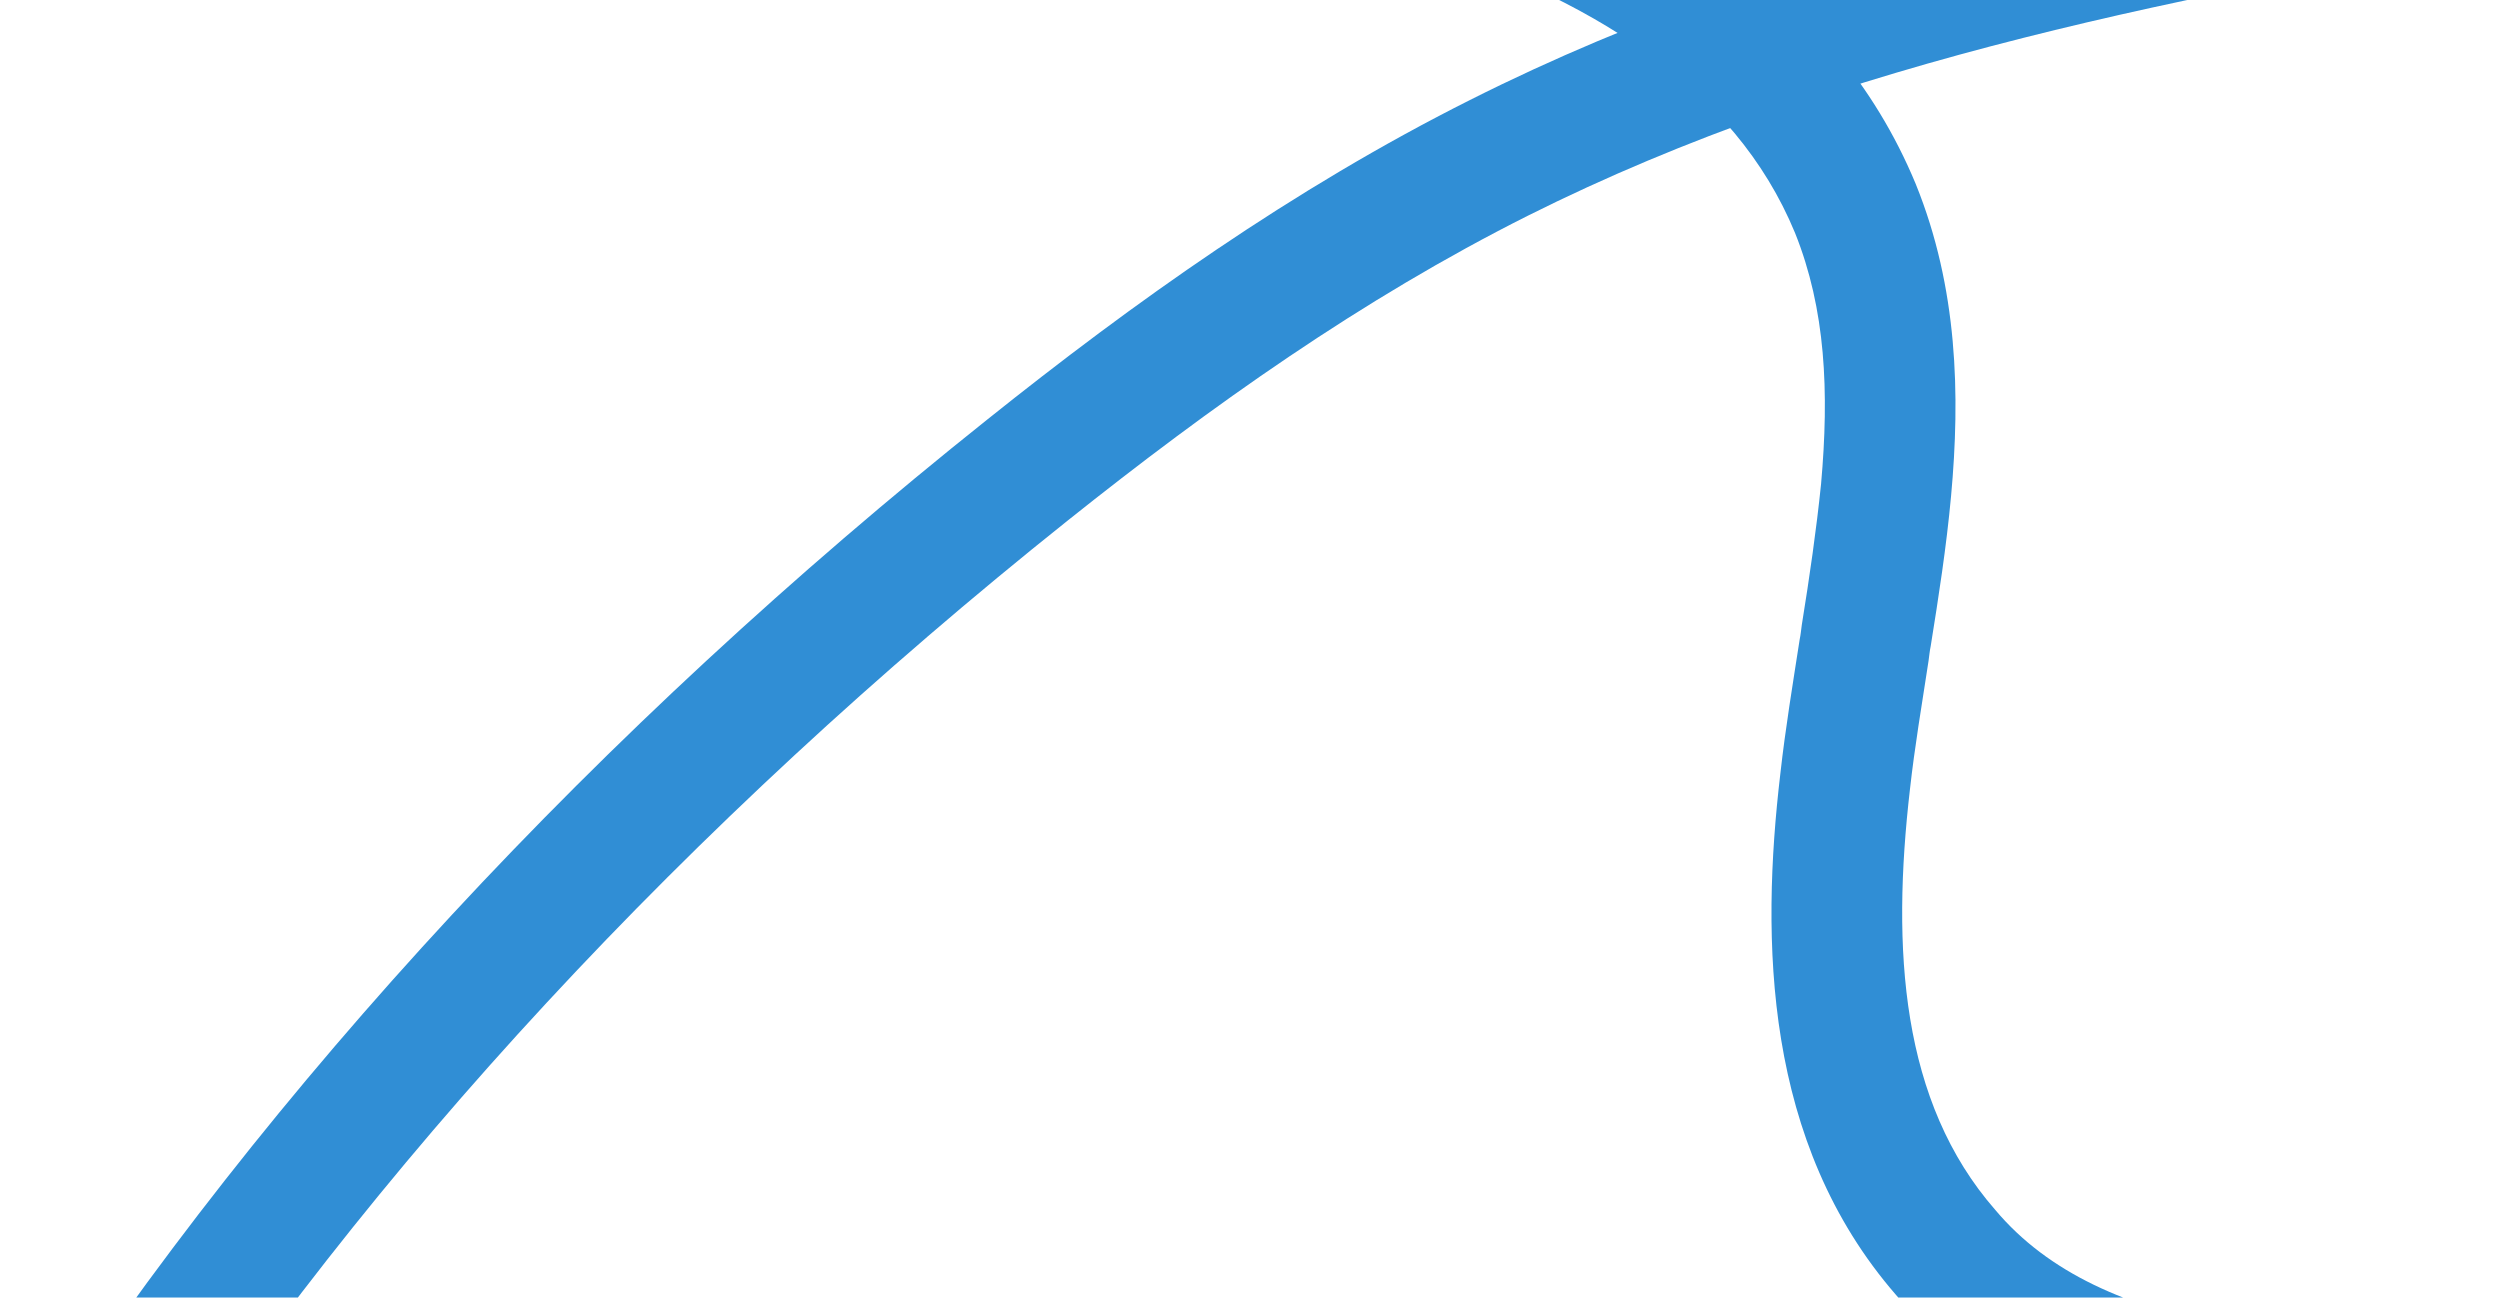
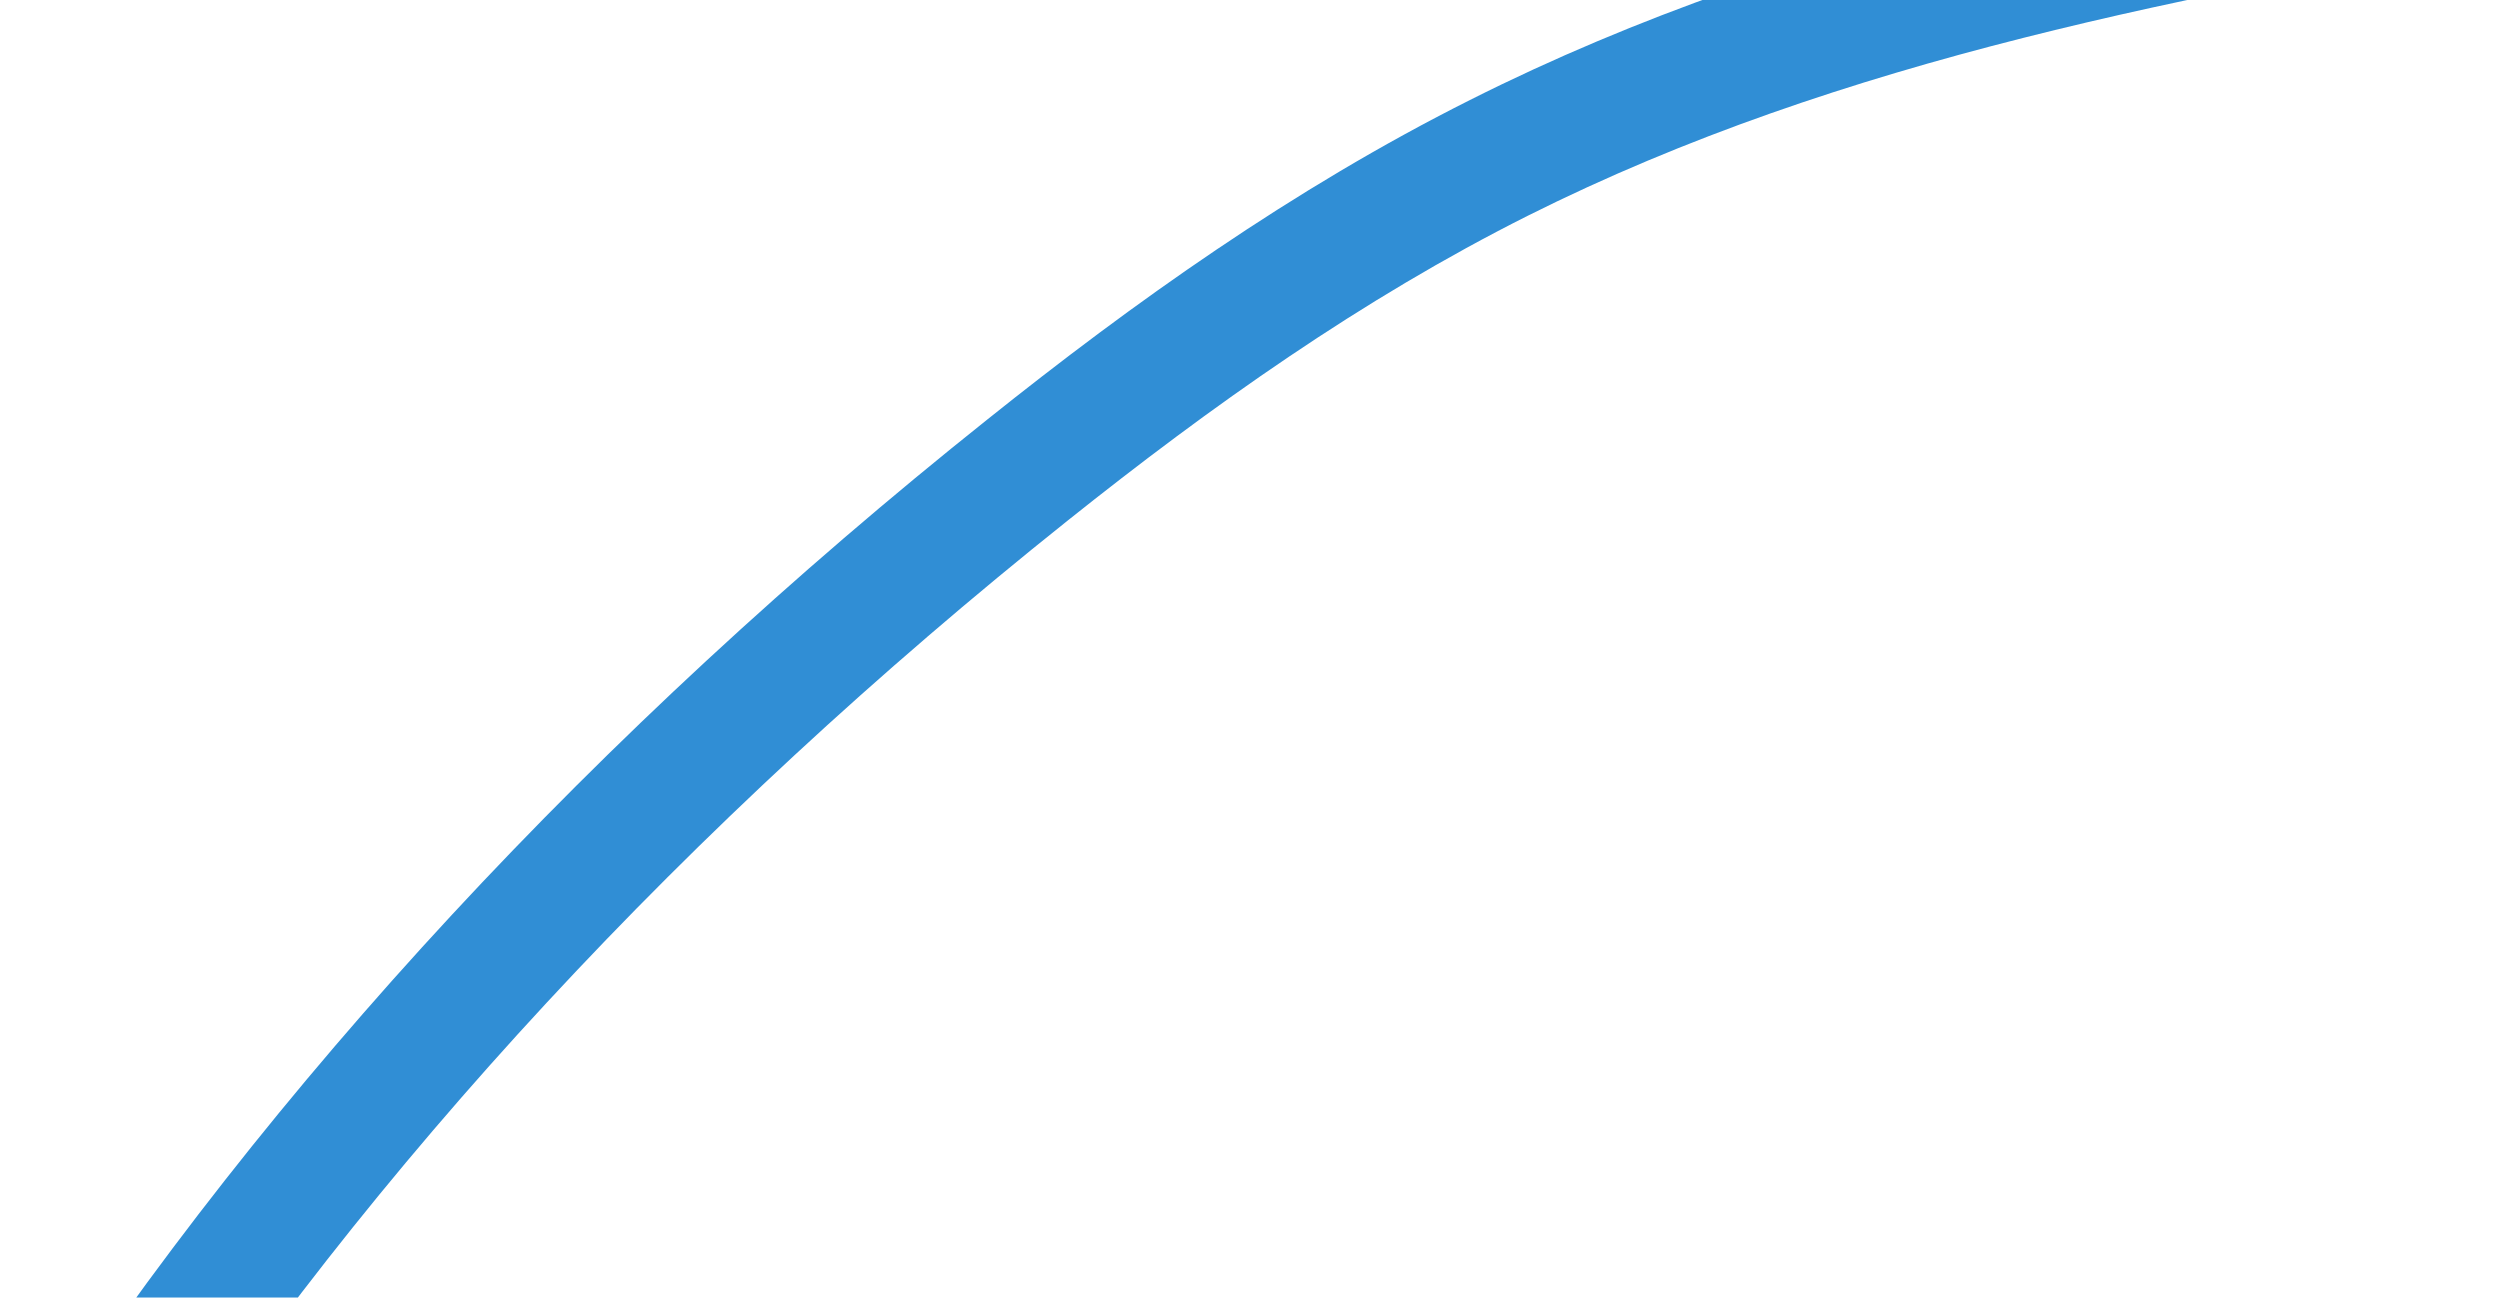
<svg xmlns="http://www.w3.org/2000/svg" version="1.1" viewBox="0 0 700 363.3">
  <defs>
    <style>
      .cls-1 {
        fill: #308ed5;
        fill-rule: evenodd;
      }
    </style>
  </defs>
  <g>
    <g id="Layer_1">
      <g id="Layer_1-2" data-name="Layer_1">
        <g>
-           <path class="cls-1" d="M910.9,458.2c-65.3-29.4-116.5-44.8-194.2-44.7h-1c-31.5-.1-66.4-.3-98.4-6.2-32.3-5.9-64-18.3-86.4-44.7-37.1-42.7-37.9-99.3-32.4-146,1.4-12.6,3.5-25.2,5.4-37.5.3-1.4.4-2.7.6-4.1,2.2-13.6,4.1-26.8,5.4-39.5,2.3-25.8,1.3-48.9-7.3-70.3C485.7,24.3,445.7-.9,392.1-17.6c-46.7-14.5-100.2-21.6-151-28.5-7.5-1-14.9-1.9-22.3-3l4.9-36.1c7.1,1,14.4,1.9,21.9,3,50.5,6.7,107.4,14.3,157.3,29.9,57.3,17.9,110.2,47.6,133.5,103.8h0c11.8,29.1,12.5,59.1,9.9,87.4-1.3,14.2-3.5,28.3-5.7,42-.3,1.4-.4,2.7-.6,4.1-1.9,12.4-3.9,24.2-5.2,35.9h0c-5.2,44.9-2.6,87.6,23.9,117.9h0c14.8,17.6,37,27.4,65.3,32.6,28.5,5.3,60.4,5.4,92.8,5.5,84.1-.3,140.6,17,209.1,47.9l-14.9,33.2h-.1Z" />
          <path class="cls-1" d="M13.5,477.7c-3.9,15.2-1.2,23.3,4.8,28.6l-23.8,27.6c-20.9-18.2-21.6-43.4-16.2-64.9,5.4-21.4,17.6-43.4,29.6-61.8,67.5-103.6,159.4-202.7,268.5-289.7h0c40.9-32.7,85.4-64.5,135.2-89.5h0c93.9-47.3,197.4-65.7,294.3-82.5l6.2,35.9C614.4-1.7,516.2,16.1,427.8,60.4c-46.6,23.4-88.8,53.4-128.9,85.4C192.5,230.7,103.4,326.9,38.4,427h0c-11.5,17.6-21,35.5-24.8,50.9h0Z" />
        </g>
      </g>
    </g>
  </g>
</svg>